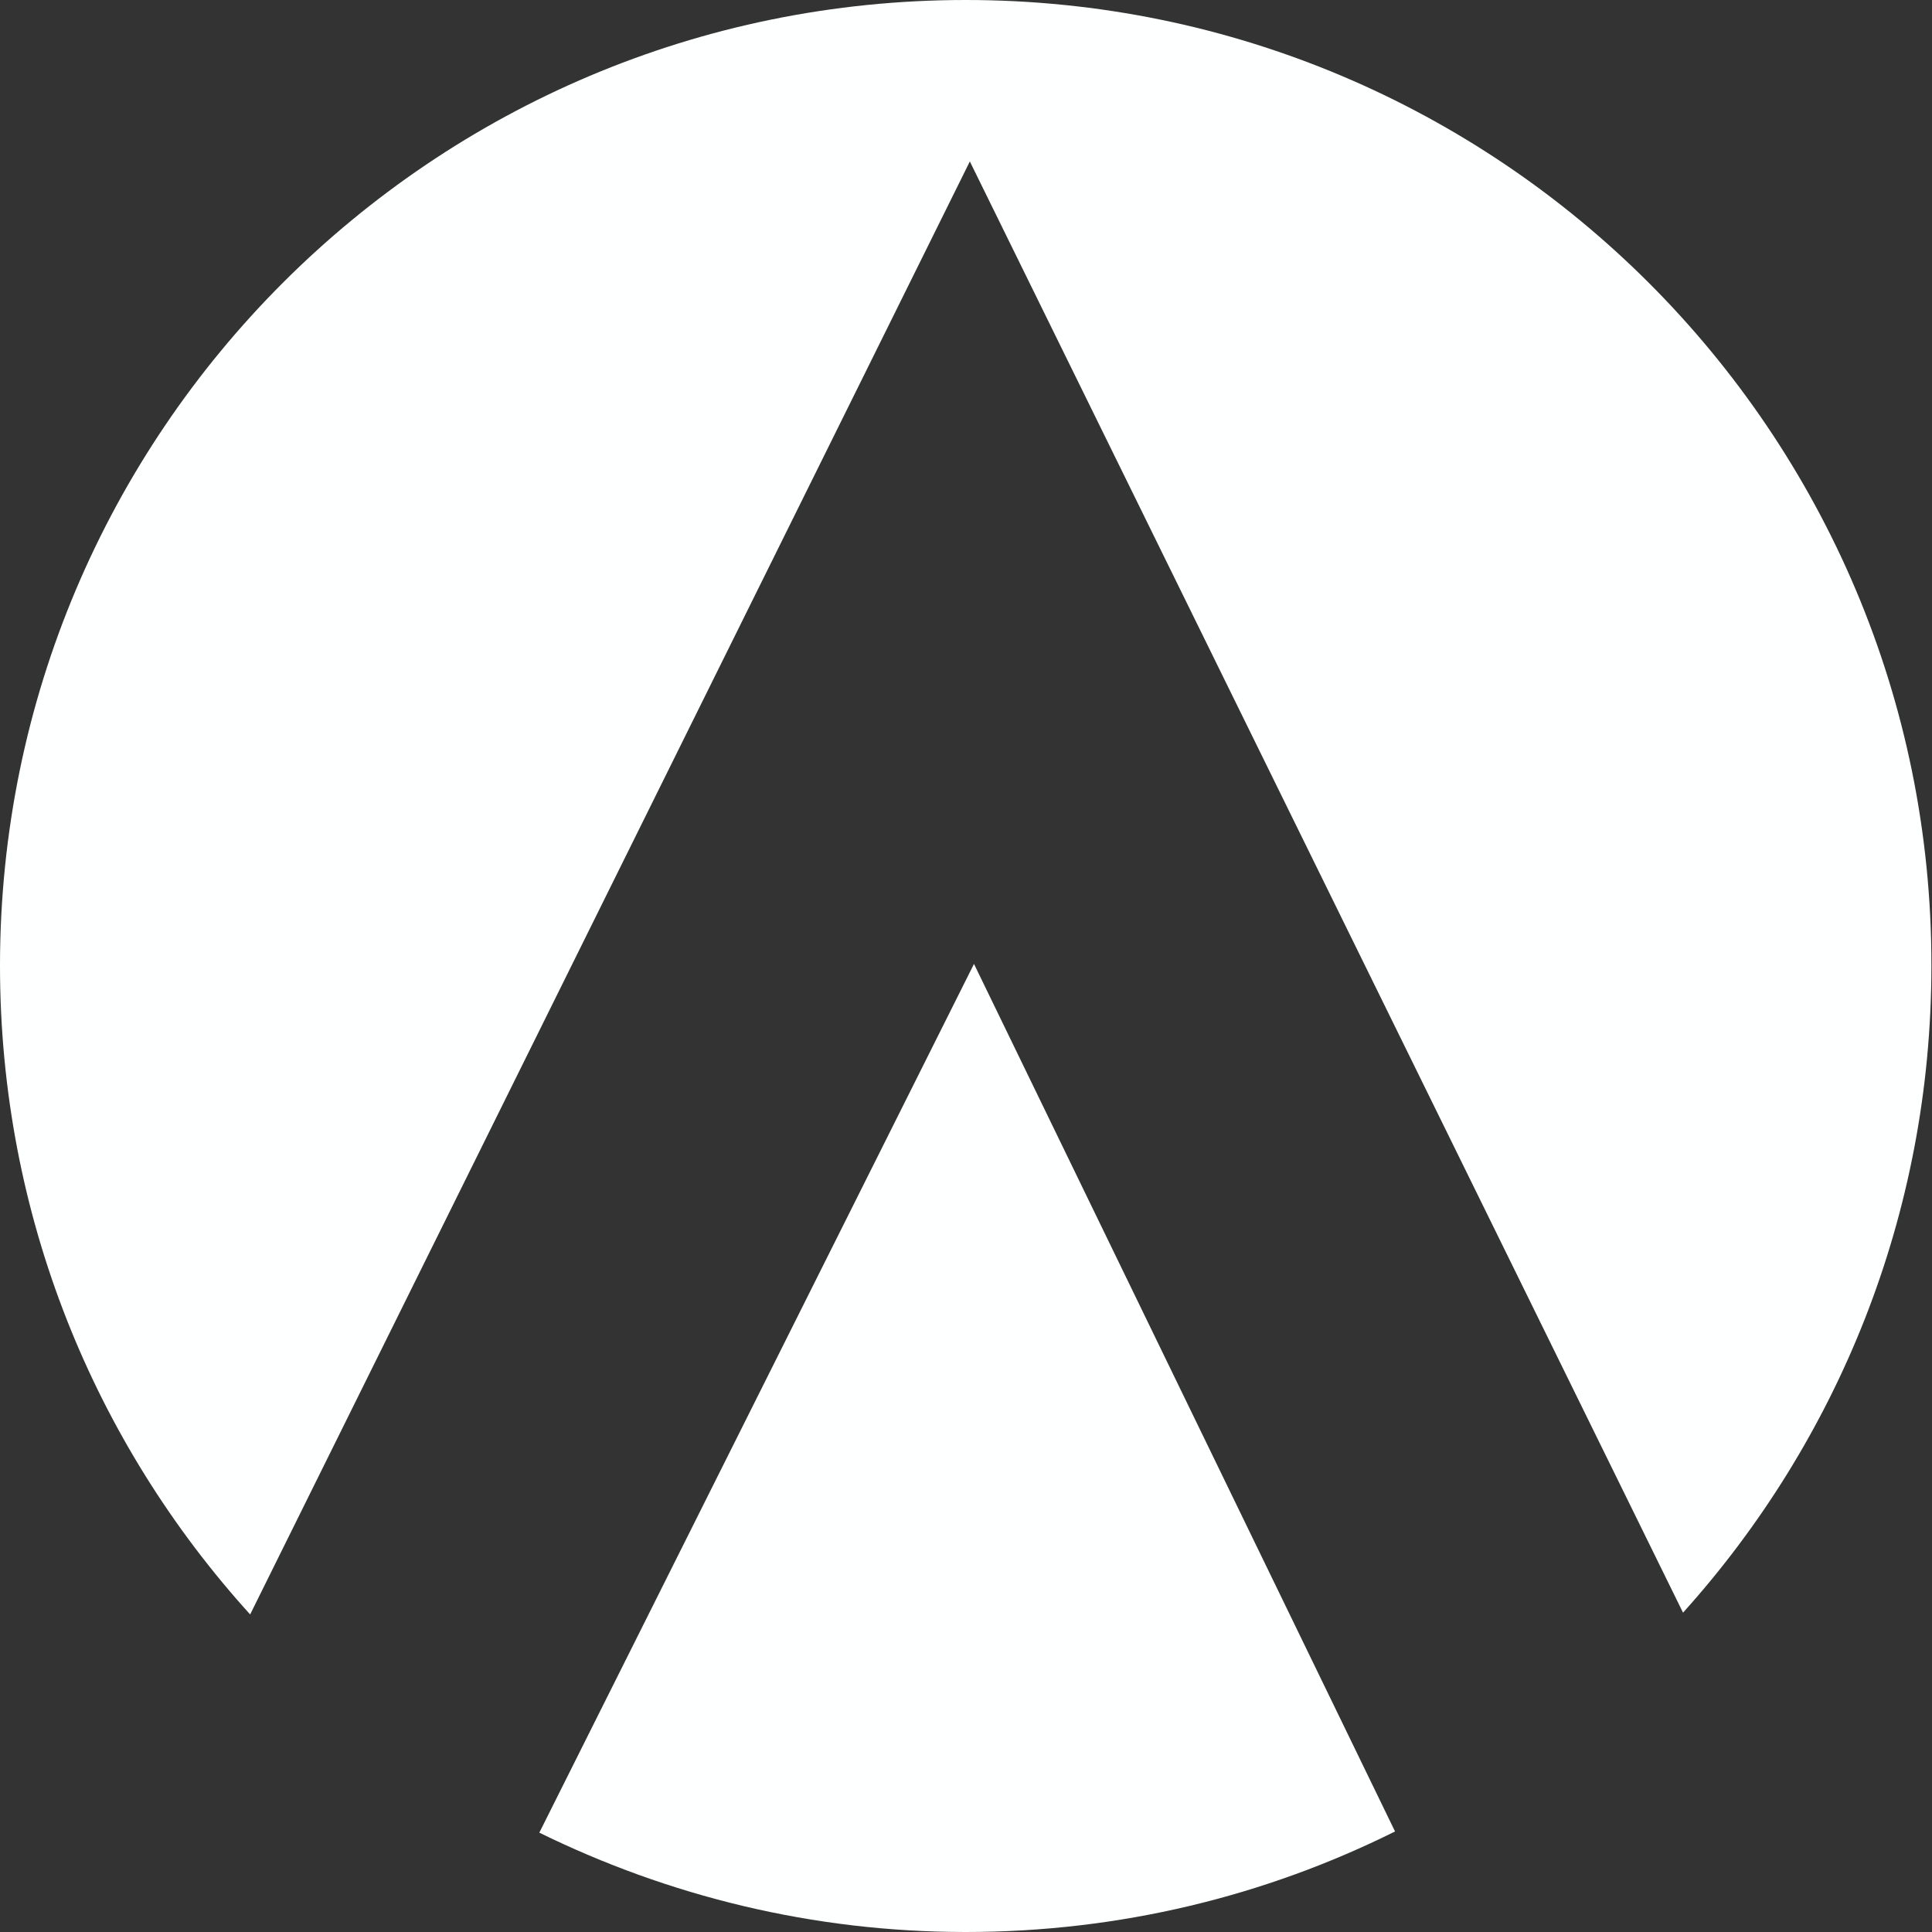
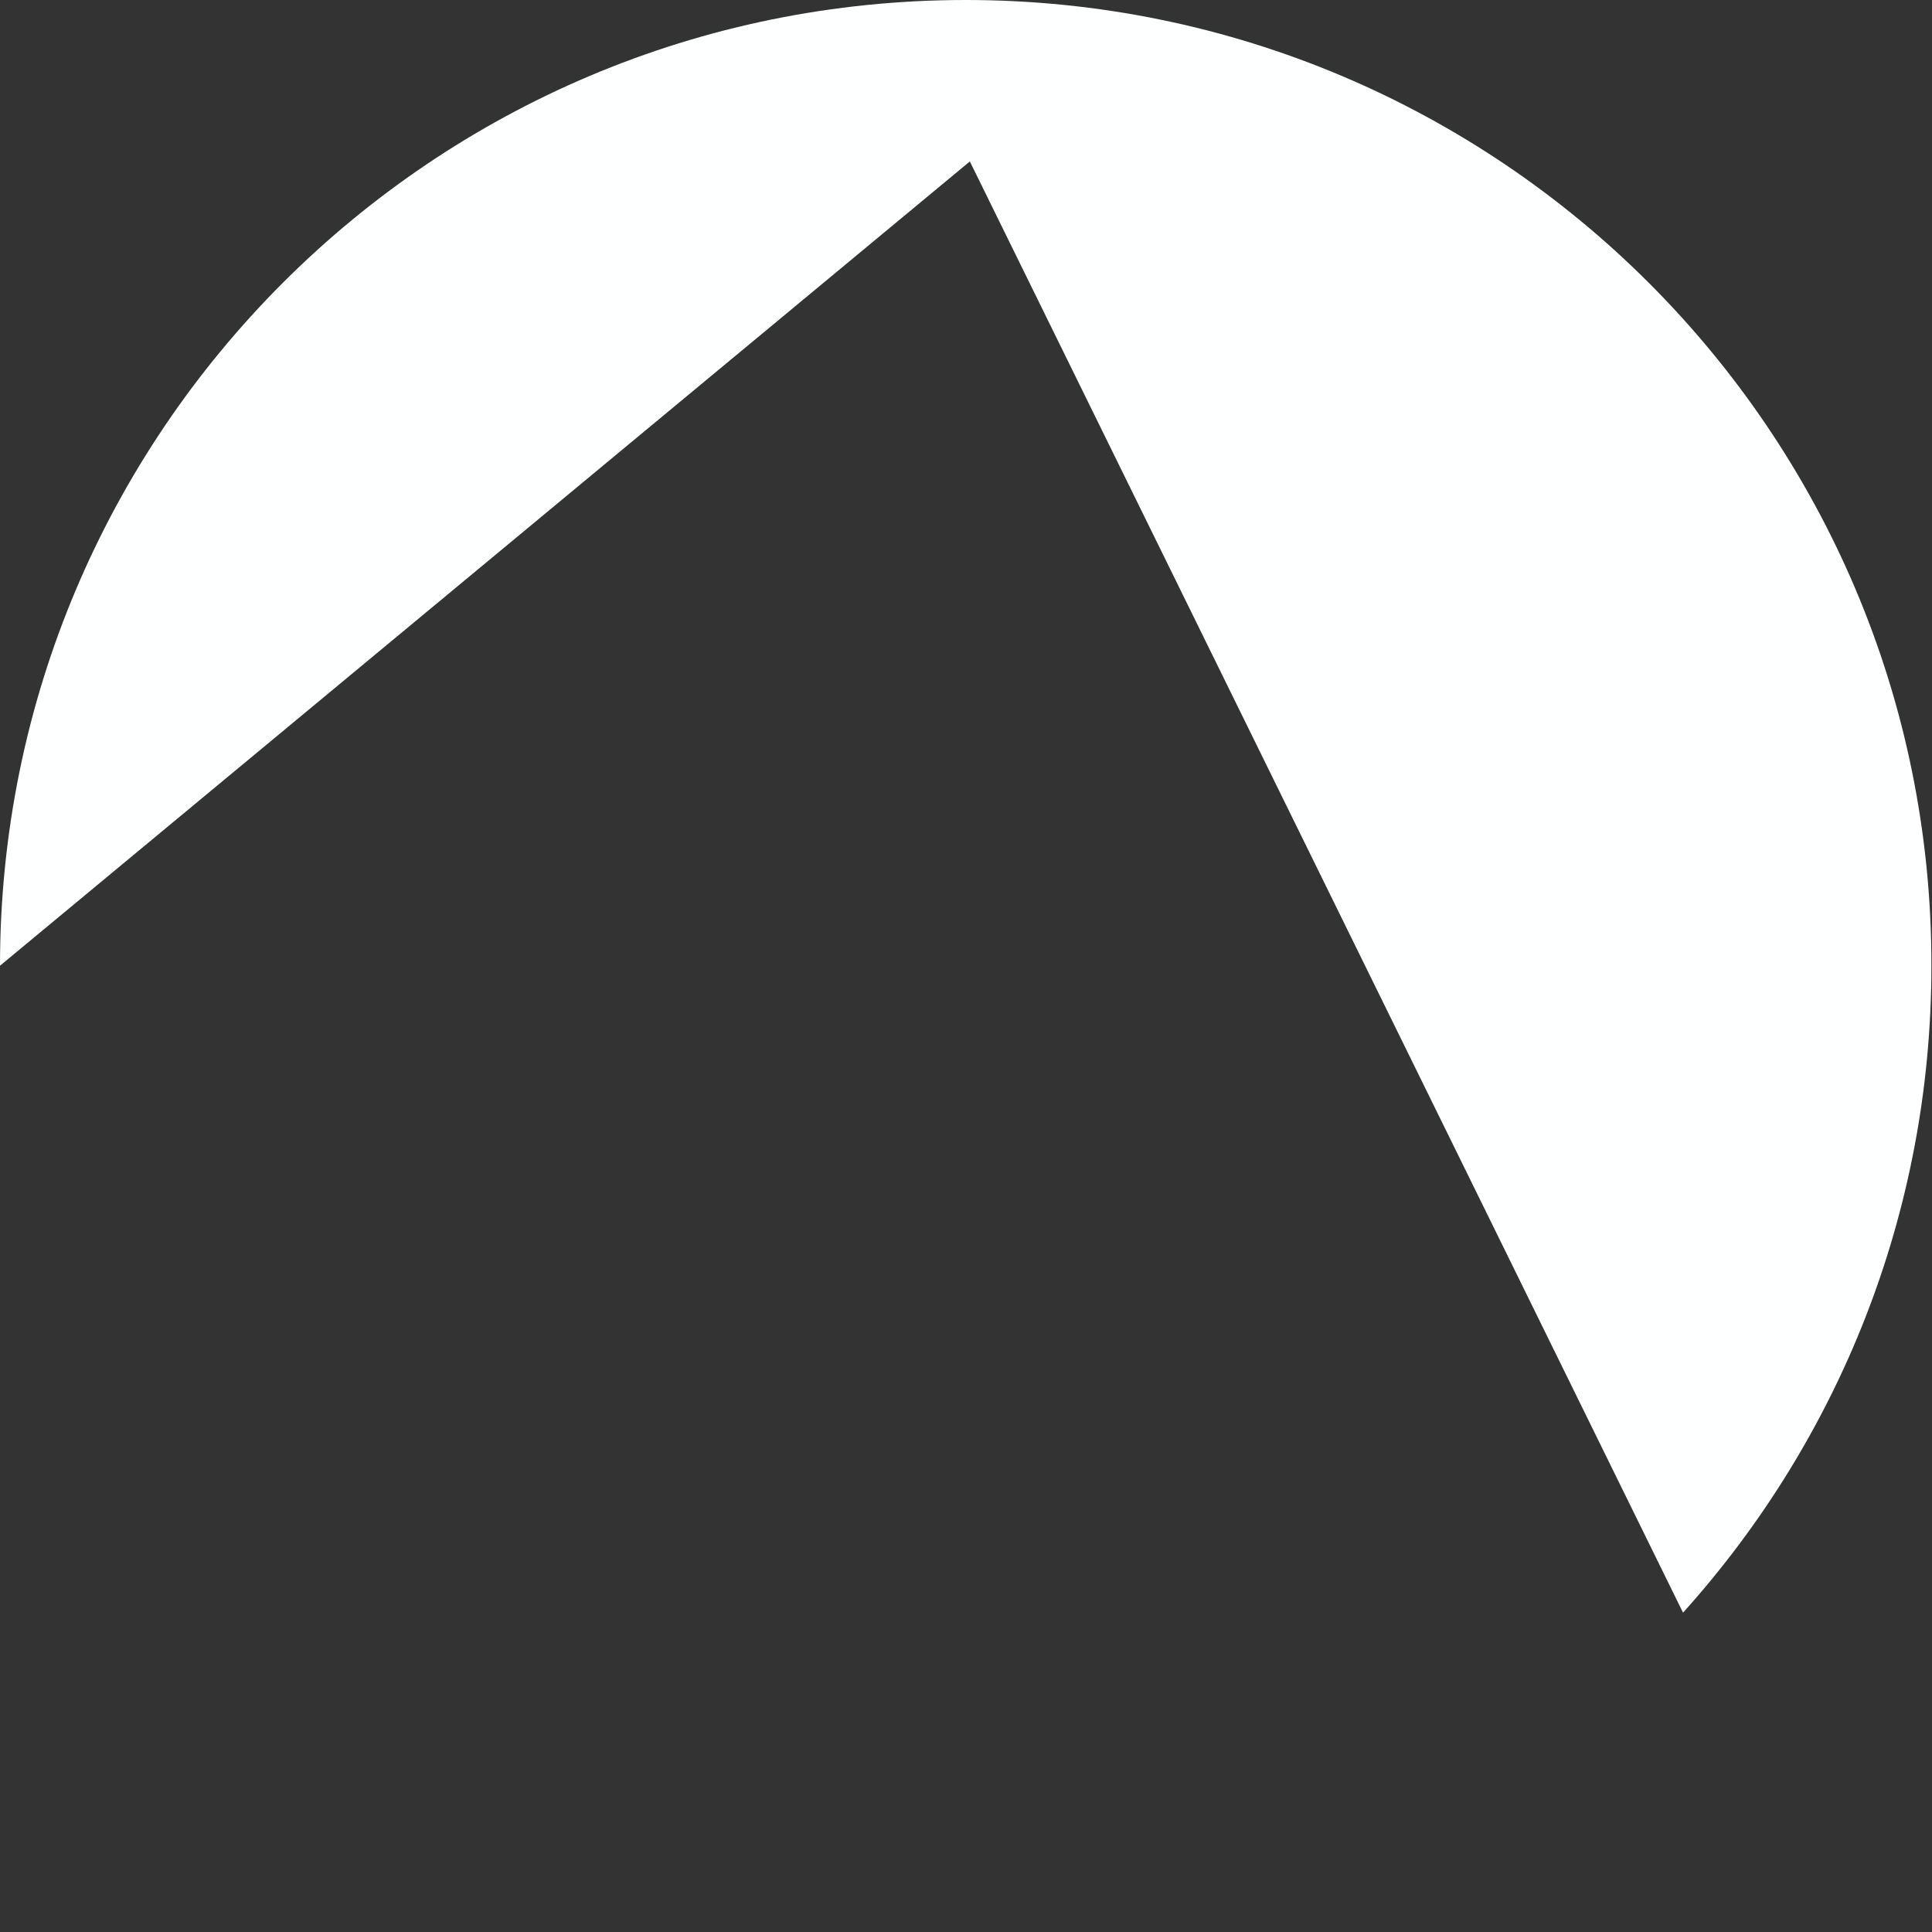
<svg xmlns="http://www.w3.org/2000/svg" xml:space="preserve" id="分離模式" x="0" y="0" version="1.1" viewBox="0 0 326.7 326.7">
  <rect x="0" y="0" width="326.7" height="326.7" fill="#333333" stroke="none" />
  <style>
    .st0{fill:#feffff}
  </style>
-   <path d="m164 27.3 120.6 245.4c26.1-29 42-67.3 42-109.4C326.7 73.1 253.5 0 163.3 0S0 73.1 0 163.3C0 205.6 16 244 42.3 273L164 27.3z" class="st0" />
-   <path d="M164.7 163 91.2 309.9c21.8 10.7 46.2 16.8 72.1 16.8 26.1 0 50.7-6.1 72.6-17L164.7 163z" class="st0" />
+   <path d="m164 27.3 120.6 245.4c26.1-29 42-67.3 42-109.4C326.7 73.1 253.5 0 163.3 0S0 73.1 0 163.3L164 27.3z" class="st0" />
</svg>